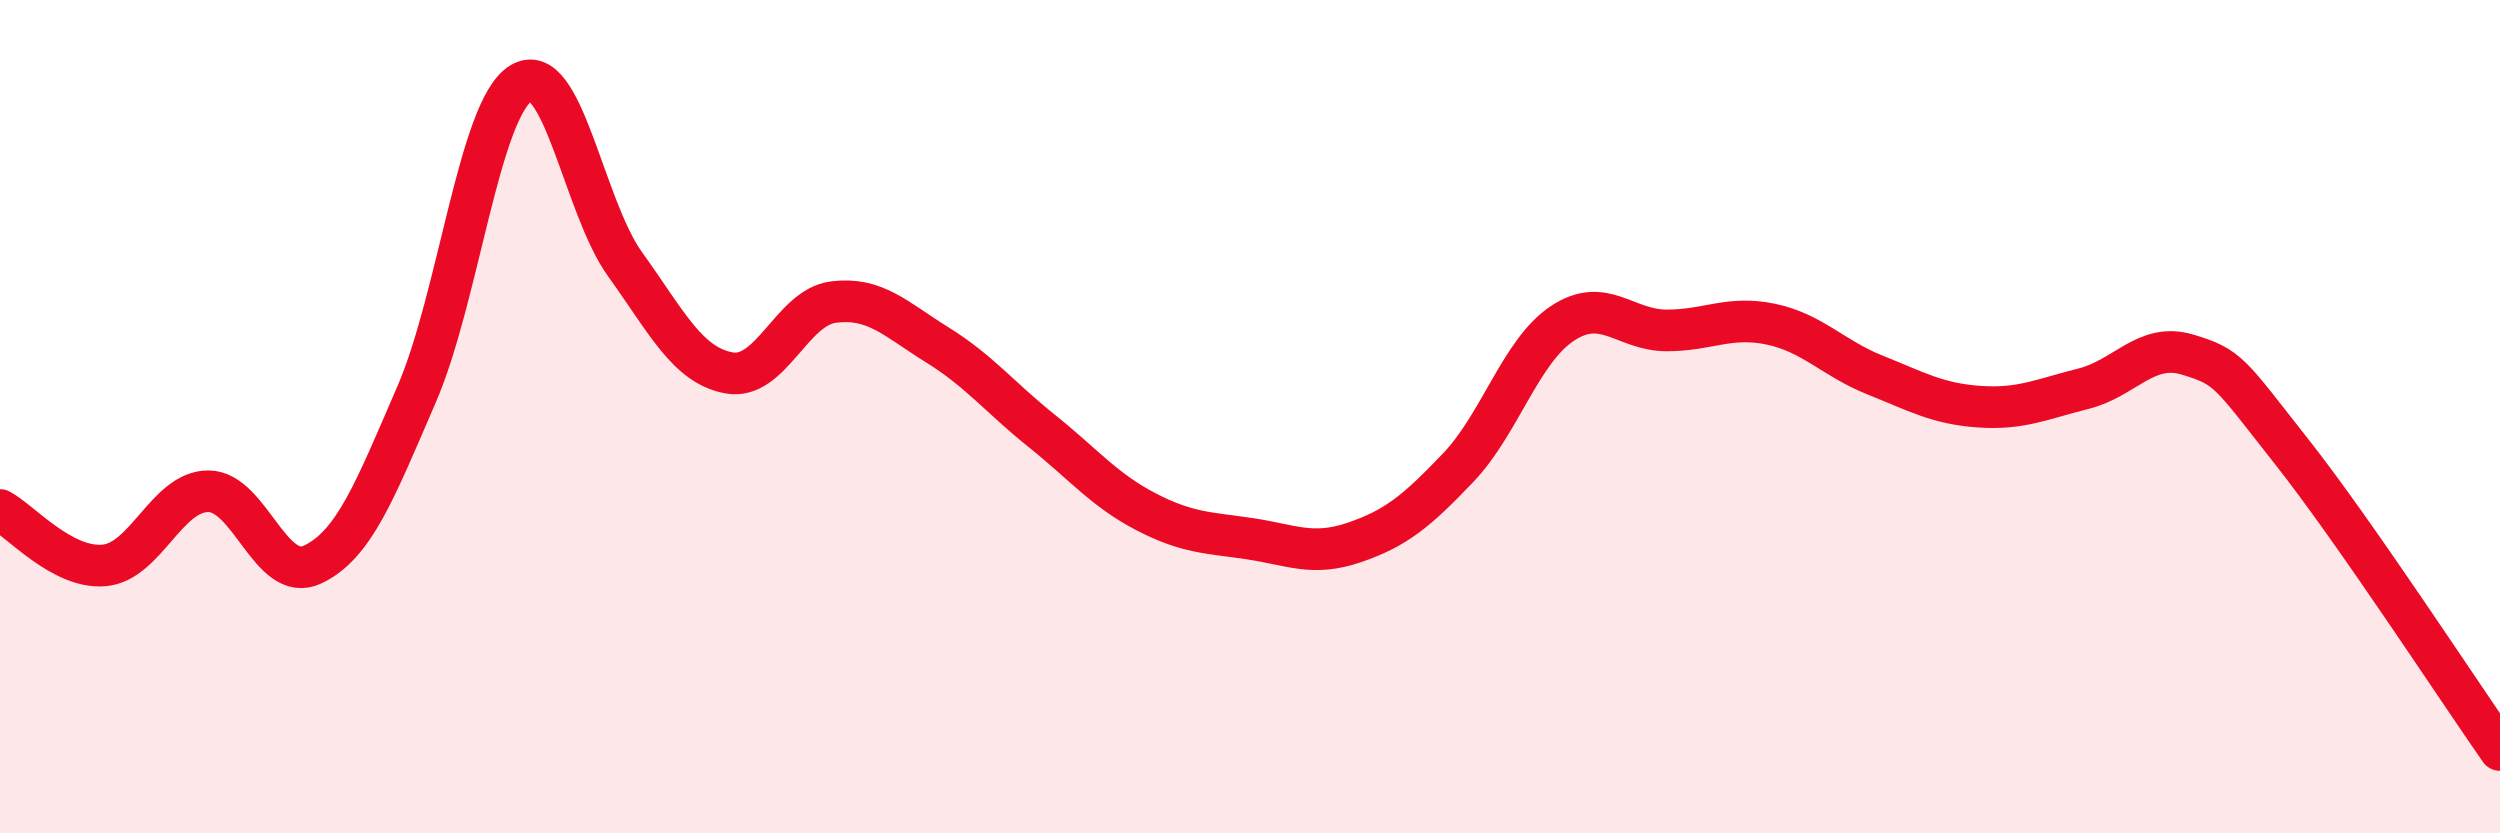
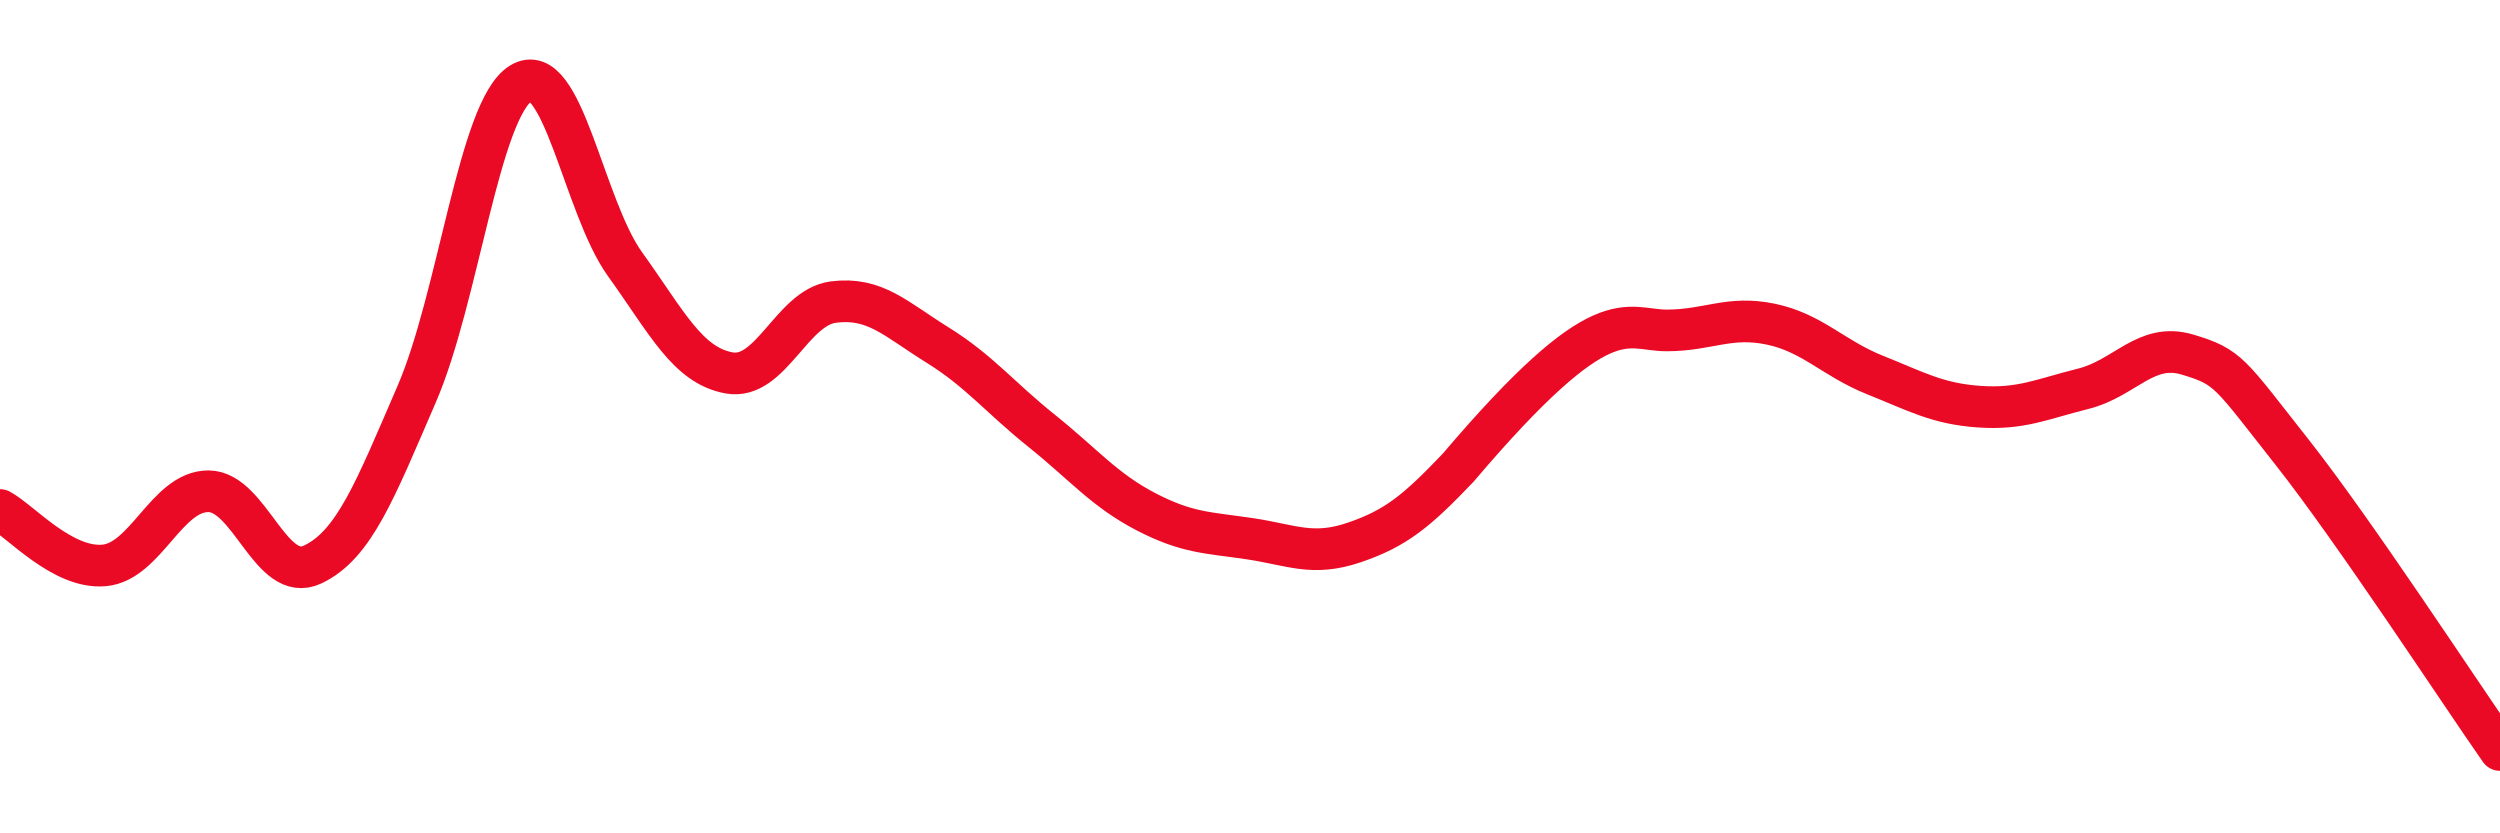
<svg xmlns="http://www.w3.org/2000/svg" width="60" height="20" viewBox="0 0 60 20">
-   <path d="M 0,12.24 C 0.5,12.51 1.5,13.66 2.5,13.57 C 3.5,13.48 4,11.79 5,11.79 C 6,11.79 6.5,14.02 7.5,13.55 C 8.5,13.08 9,11.77 10,9.46 C 11,7.15 11.5,2.62 12.5,2 C 13.5,1.38 14,4.95 15,6.34 C 16,7.73 16.5,8.77 17.5,8.95 C 18.5,9.13 19,7.38 20,7.25 C 21,7.12 21.5,7.66 22.5,8.28 C 23.5,8.9 24,9.54 25,10.34 C 26,11.14 26.5,11.76 27.5,12.28 C 28.5,12.8 29,12.78 30,12.93 C 31,13.08 31.5,13.36 32.5,13.02 C 33.5,12.68 34,12.27 35,11.22 C 36,10.17 36.5,8.42 37.5,7.76 C 38.5,7.1 39,7.93 40,7.93 C 41,7.93 41.5,7.57 42.5,7.78 C 43.5,7.99 44,8.6 45,9 C 46,9.4 46.5,9.69 47.5,9.76 C 48.5,9.83 49,9.58 50,9.33 C 51,9.08 51.5,8.21 52.5,8.51 C 53.5,8.81 53.5,8.94 55,10.84 C 56.5,12.74 59,16.57 60,18L60 20L0 20Z" fill="#EB0A25" opacity="0.1" stroke-linecap="round" stroke-linejoin="round" />
-   <path d="M 0,12.24 C 0.5,12.51 1.5,13.66 2.5,13.57 C 3.5,13.48 4,11.79 5,11.79 C 6,11.79 6.5,14.02 7.5,13.55 C 8.5,13.08 9,11.77 10,9.46 C 11,7.15 11.5,2.62 12.5,2 C 13.5,1.38 14,4.95 15,6.34 C 16,7.73 16.5,8.77 17.5,8.95 C 18.5,9.13 19,7.38 20,7.25 C 21,7.12 21.5,7.66 22.5,8.28 C 23.5,8.9 24,9.54 25,10.34 C 26,11.14 26.5,11.76 27.5,12.28 C 28.5,12.8 29,12.78 30,12.93 C 31,13.08 31.5,13.36 32.5,13.02 C 33.5,12.68 34,12.27 35,11.22 C 36,10.17 36.5,8.42 37.5,7.76 C 38.5,7.1 39,7.93 40,7.93 C 41,7.93 41.5,7.57 42.5,7.78 C 43.5,7.99 44,8.6 45,9 C 46,9.4 46.5,9.69 47.5,9.76 C 48.5,9.83 49,9.58 50,9.33 C 51,9.08 51.5,8.21 52.5,8.51 C 53.5,8.81 53.5,8.94 55,10.84 C 56.5,12.74 59,16.57 60,18" stroke="#EB0A25" stroke-width="1" fill="none" stroke-linecap="round" stroke-linejoin="round" />
+   <path d="M 0,12.24 C 0.5,12.51 1.5,13.66 2.5,13.57 C 3.5,13.48 4,11.79 5,11.79 C 6,11.79 6.5,14.02 7.5,13.55 C 8.5,13.08 9,11.77 10,9.46 C 11,7.15 11.5,2.62 12.5,2 C 13.5,1.38 14,4.95 15,6.34 C 16,7.73 16.5,8.77 17.5,8.95 C 18.5,9.13 19,7.38 20,7.25 C 21,7.12 21.5,7.66 22.5,8.28 C 23.5,8.9 24,9.54 25,10.34 C 26,11.14 26.5,11.76 27.5,12.28 C 28.5,12.8 29,12.78 30,12.93 C 31,13.08 31.5,13.36 32.5,13.02 C 33.5,12.68 34,12.27 35,11.22 C 38.5,7.1 39,7.93 40,7.93 C 41,7.93 41.5,7.57 42.5,7.78 C 43.5,7.99 44,8.6 45,9 C 46,9.4 46.5,9.69 47.5,9.76 C 48.5,9.83 49,9.58 50,9.33 C 51,9.08 51.5,8.21 52.5,8.51 C 53.5,8.81 53.5,8.94 55,10.84 C 56.5,12.74 59,16.57 60,18" stroke="#EB0A25" stroke-width="1" fill="none" stroke-linecap="round" stroke-linejoin="round" />
</svg>